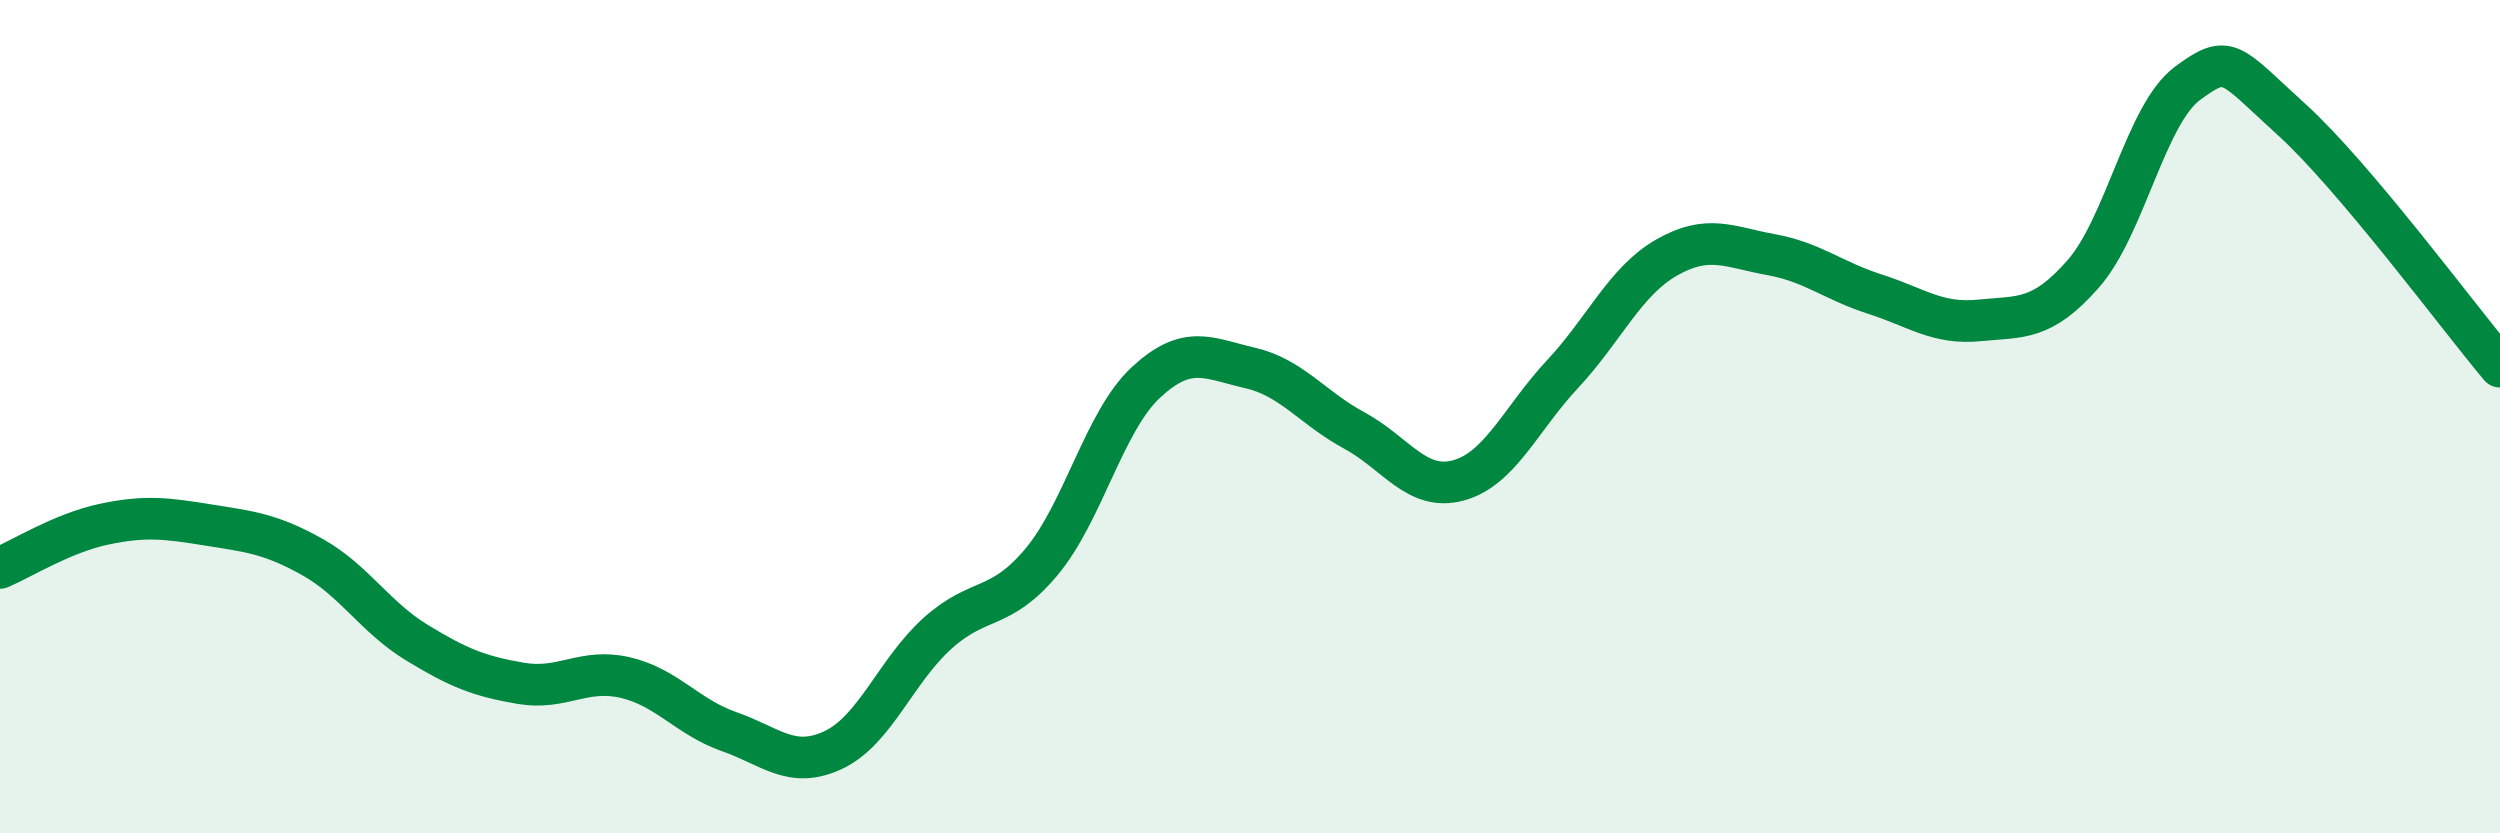
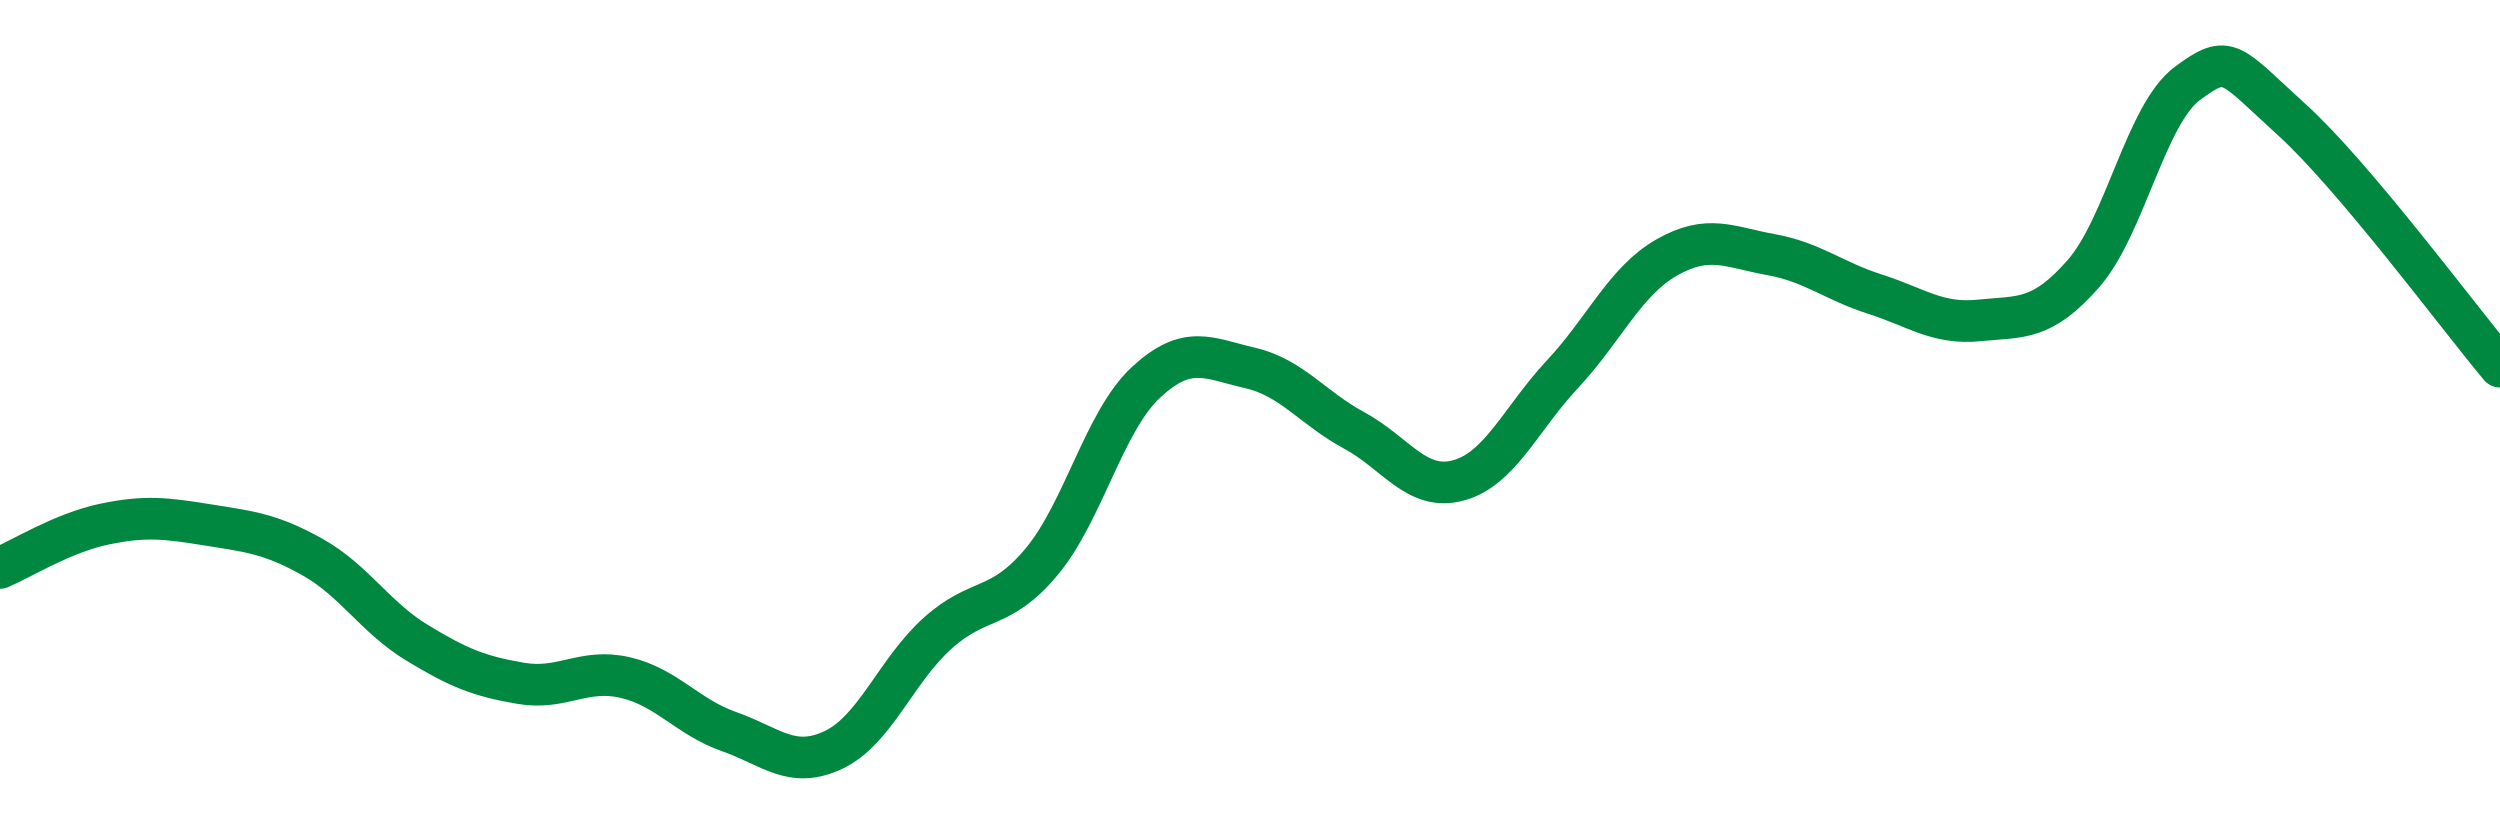
<svg xmlns="http://www.w3.org/2000/svg" width="60" height="20" viewBox="0 0 60 20">
-   <path d="M 0,13.63 C 0.5,13.42 1.5,12.79 2.5,12.58 C 3.5,12.37 4,12.44 5,12.6 C 6,12.76 6.5,12.81 7.5,13.37 C 8.5,13.93 9,14.81 10,15.42 C 11,16.03 11.5,16.23 12.5,16.4 C 13.5,16.57 14,16.03 15,16.26 C 16,16.49 16.5,17.21 17.5,17.56 C 18.5,17.91 19,18.47 20,18 C 21,17.53 21.5,16.1 22.5,15.2 C 23.5,14.3 24,14.68 25,13.48 C 26,12.28 26.5,10.11 27.5,9.18 C 28.5,8.25 29,8.6 30,8.83 C 31,9.06 31.5,9.79 32.5,10.33 C 33.5,10.87 34,11.8 35,11.53 C 36,11.26 36.5,10.05 37.5,8.98 C 38.5,7.91 39,6.75 40,6.18 C 41,5.61 41.5,5.93 42.5,6.11 C 43.5,6.29 44,6.74 45,7.06 C 46,7.38 46.5,7.79 47.5,7.69 C 48.5,7.59 49,7.71 50,6.57 C 51,5.43 51.5,2.74 52.5,2 C 53.5,1.26 53.5,1.51 55,2.87 C 56.5,4.23 59,7.61 60,8.8L60 20L0 20Z" fill="#008740" opacity="0.1" stroke-linecap="round" stroke-linejoin="round" />
  <path d="M 0,13.63 C 0.5,13.42 1.5,12.79 2.5,12.58 C 3.5,12.37 4,12.44 5,12.6 C 6,12.76 6.5,12.81 7.5,13.37 C 8.5,13.93 9,14.81 10,15.42 C 11,16.03 11.5,16.23 12.5,16.4 C 13.5,16.57 14,16.03 15,16.26 C 16,16.49 16.5,17.21 17.5,17.56 C 18.5,17.91 19,18.47 20,18 C 21,17.53 21.5,16.1 22.5,15.2 C 23.5,14.3 24,14.68 25,13.48 C 26,12.28 26.5,10.11 27.5,9.18 C 28.5,8.25 29,8.6 30,8.83 C 31,9.06 31.5,9.79 32.5,10.33 C 33.5,10.87 34,11.8 35,11.53 C 36,11.26 36.5,10.05 37.5,8.98 C 38.5,7.91 39,6.75 40,6.18 C 41,5.61 41.5,5.93 42.5,6.11 C 43.5,6.29 44,6.74 45,7.06 C 46,7.38 46.5,7.79 47.5,7.69 C 48.5,7.59 49,7.71 50,6.57 C 51,5.43 51.5,2.74 52.5,2 C 53.5,1.26 53.5,1.51 55,2.87 C 56.5,4.23 59,7.61 60,8.8" stroke="#008740" stroke-width="1" fill="none" stroke-linecap="round" stroke-linejoin="round" />
</svg>